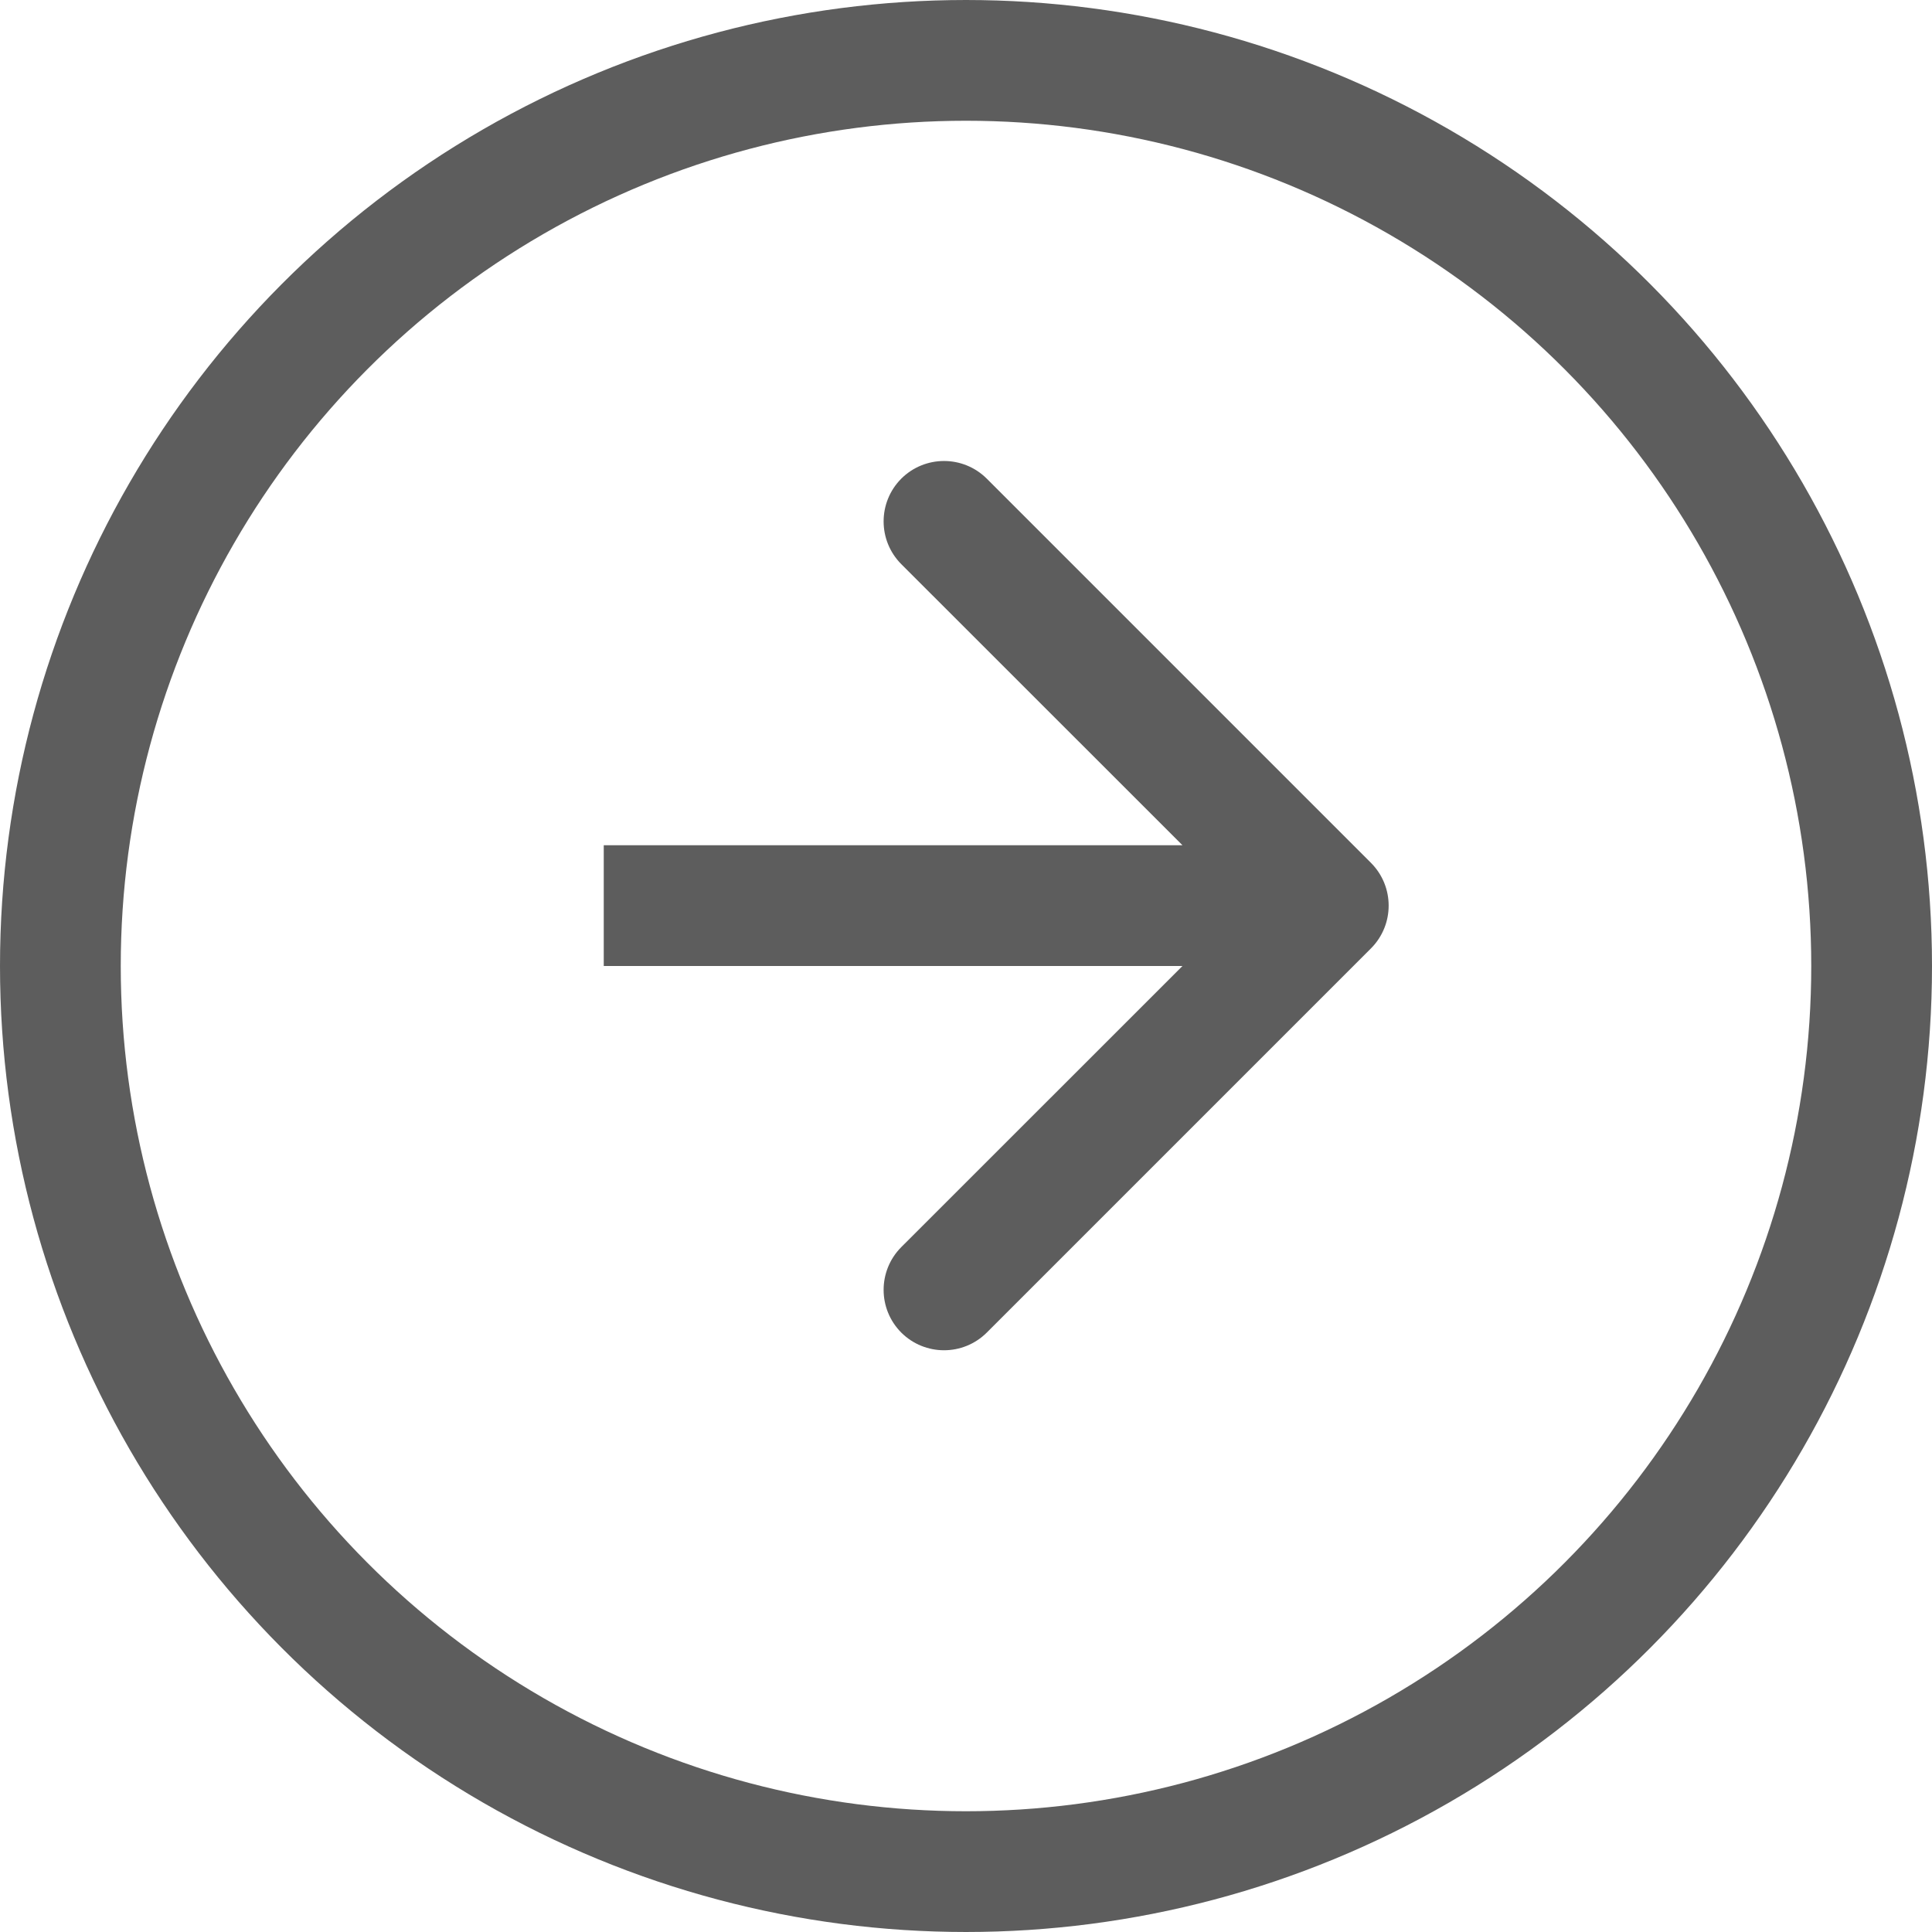
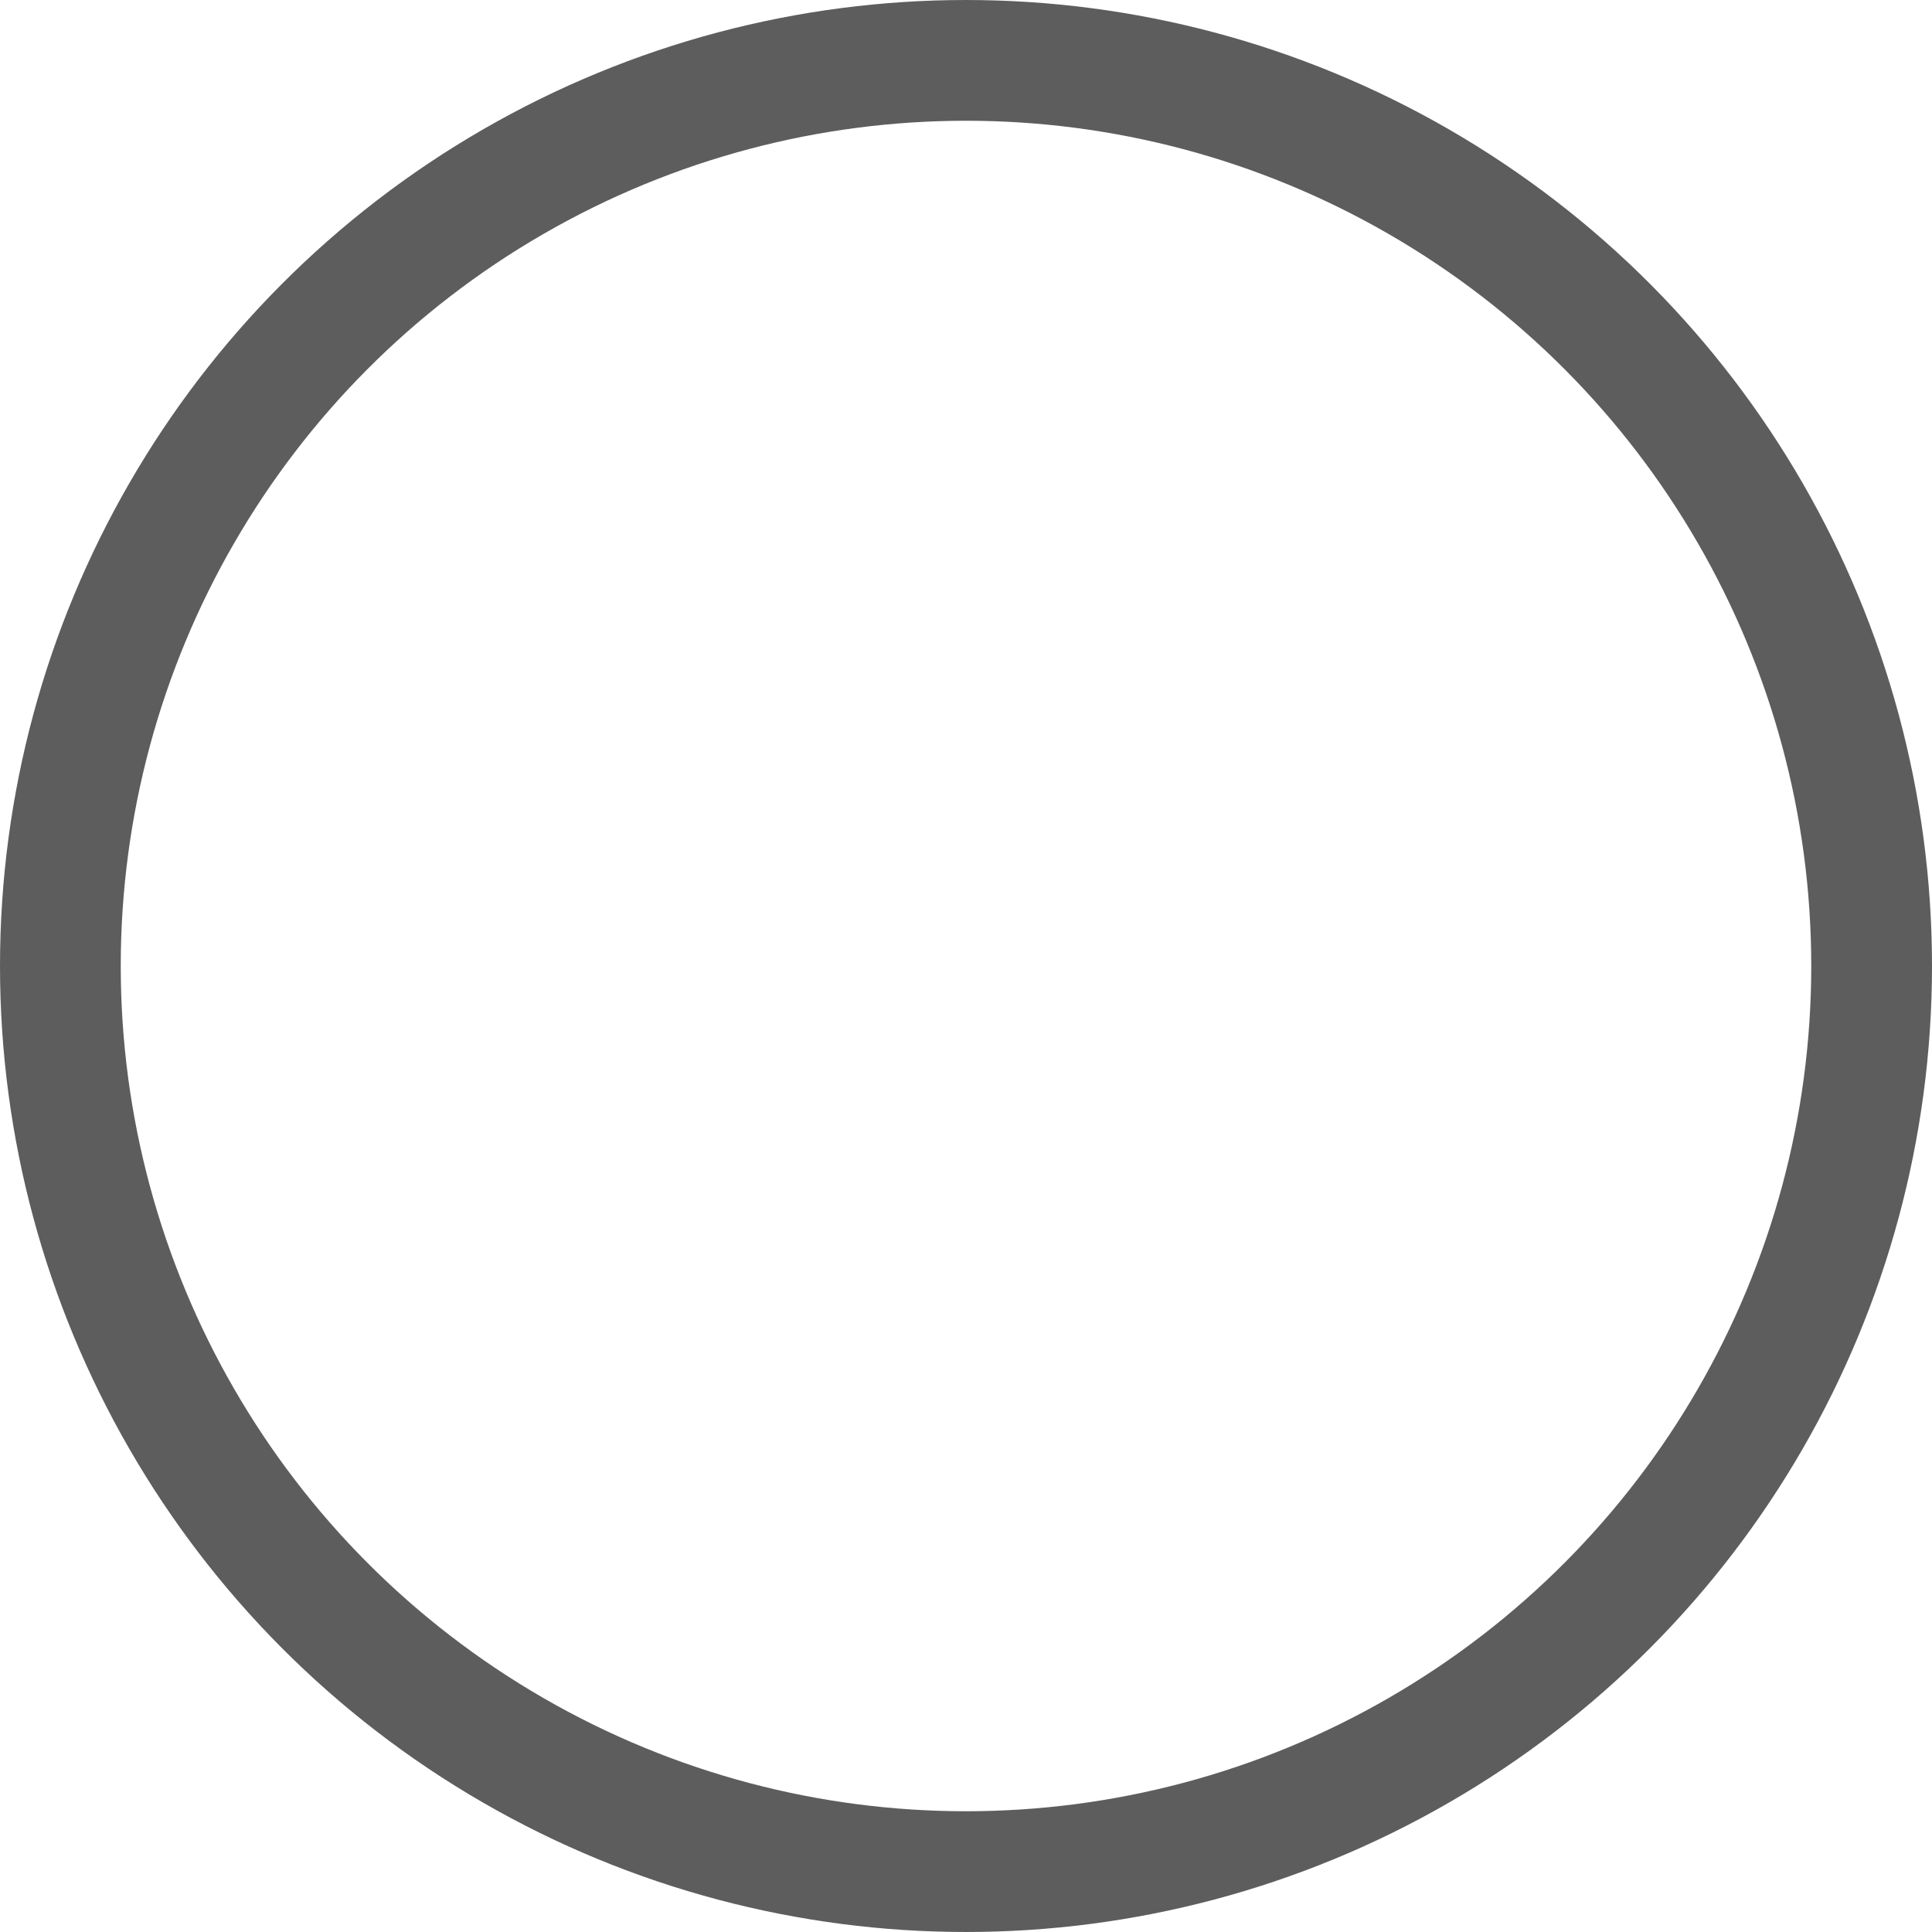
<svg xmlns="http://www.w3.org/2000/svg" fill="none" viewBox="0 0 16 16" height="16" width="16">
  <circle stroke="#5D5D5D" r="7.5" cy="8" cx="8" />
-   <path fill="#5D5D5D" d="M11.354 7.854C11.549 7.658 11.549 7.342 11.354 7.146L8.172 3.964C7.976 3.769 7.66 3.769 7.464 3.964C7.269 4.16 7.269 4.476 7.464 4.672L10.293 7.5L7.464 10.328C7.269 10.524 7.269 10.84 7.464 11.036C7.66 11.231 7.976 11.231 8.172 11.036L11.354 7.854ZM5 7.5V8H11V7.5V7H5V7.5Z" />
</svg>